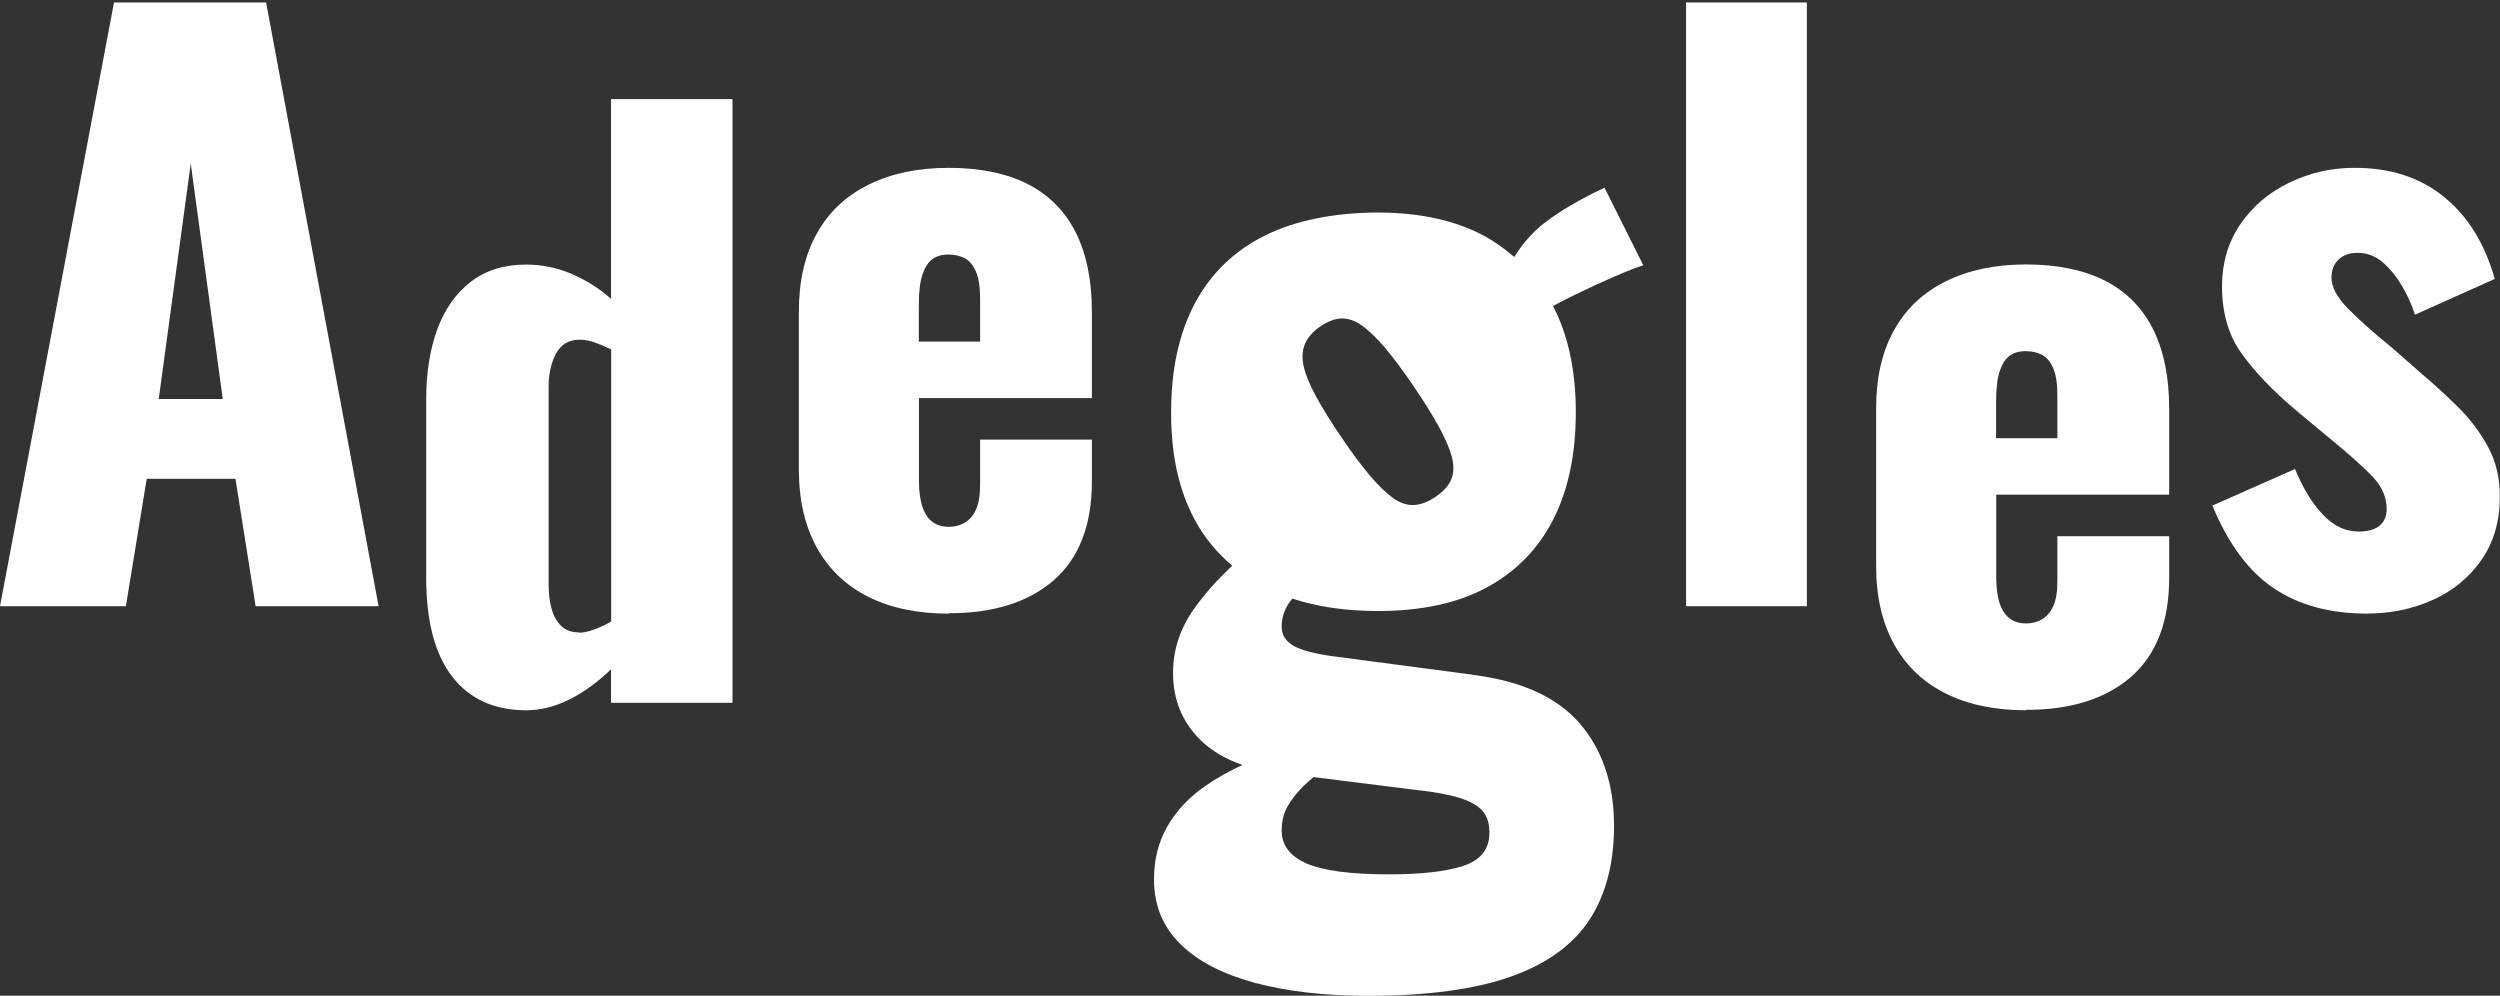
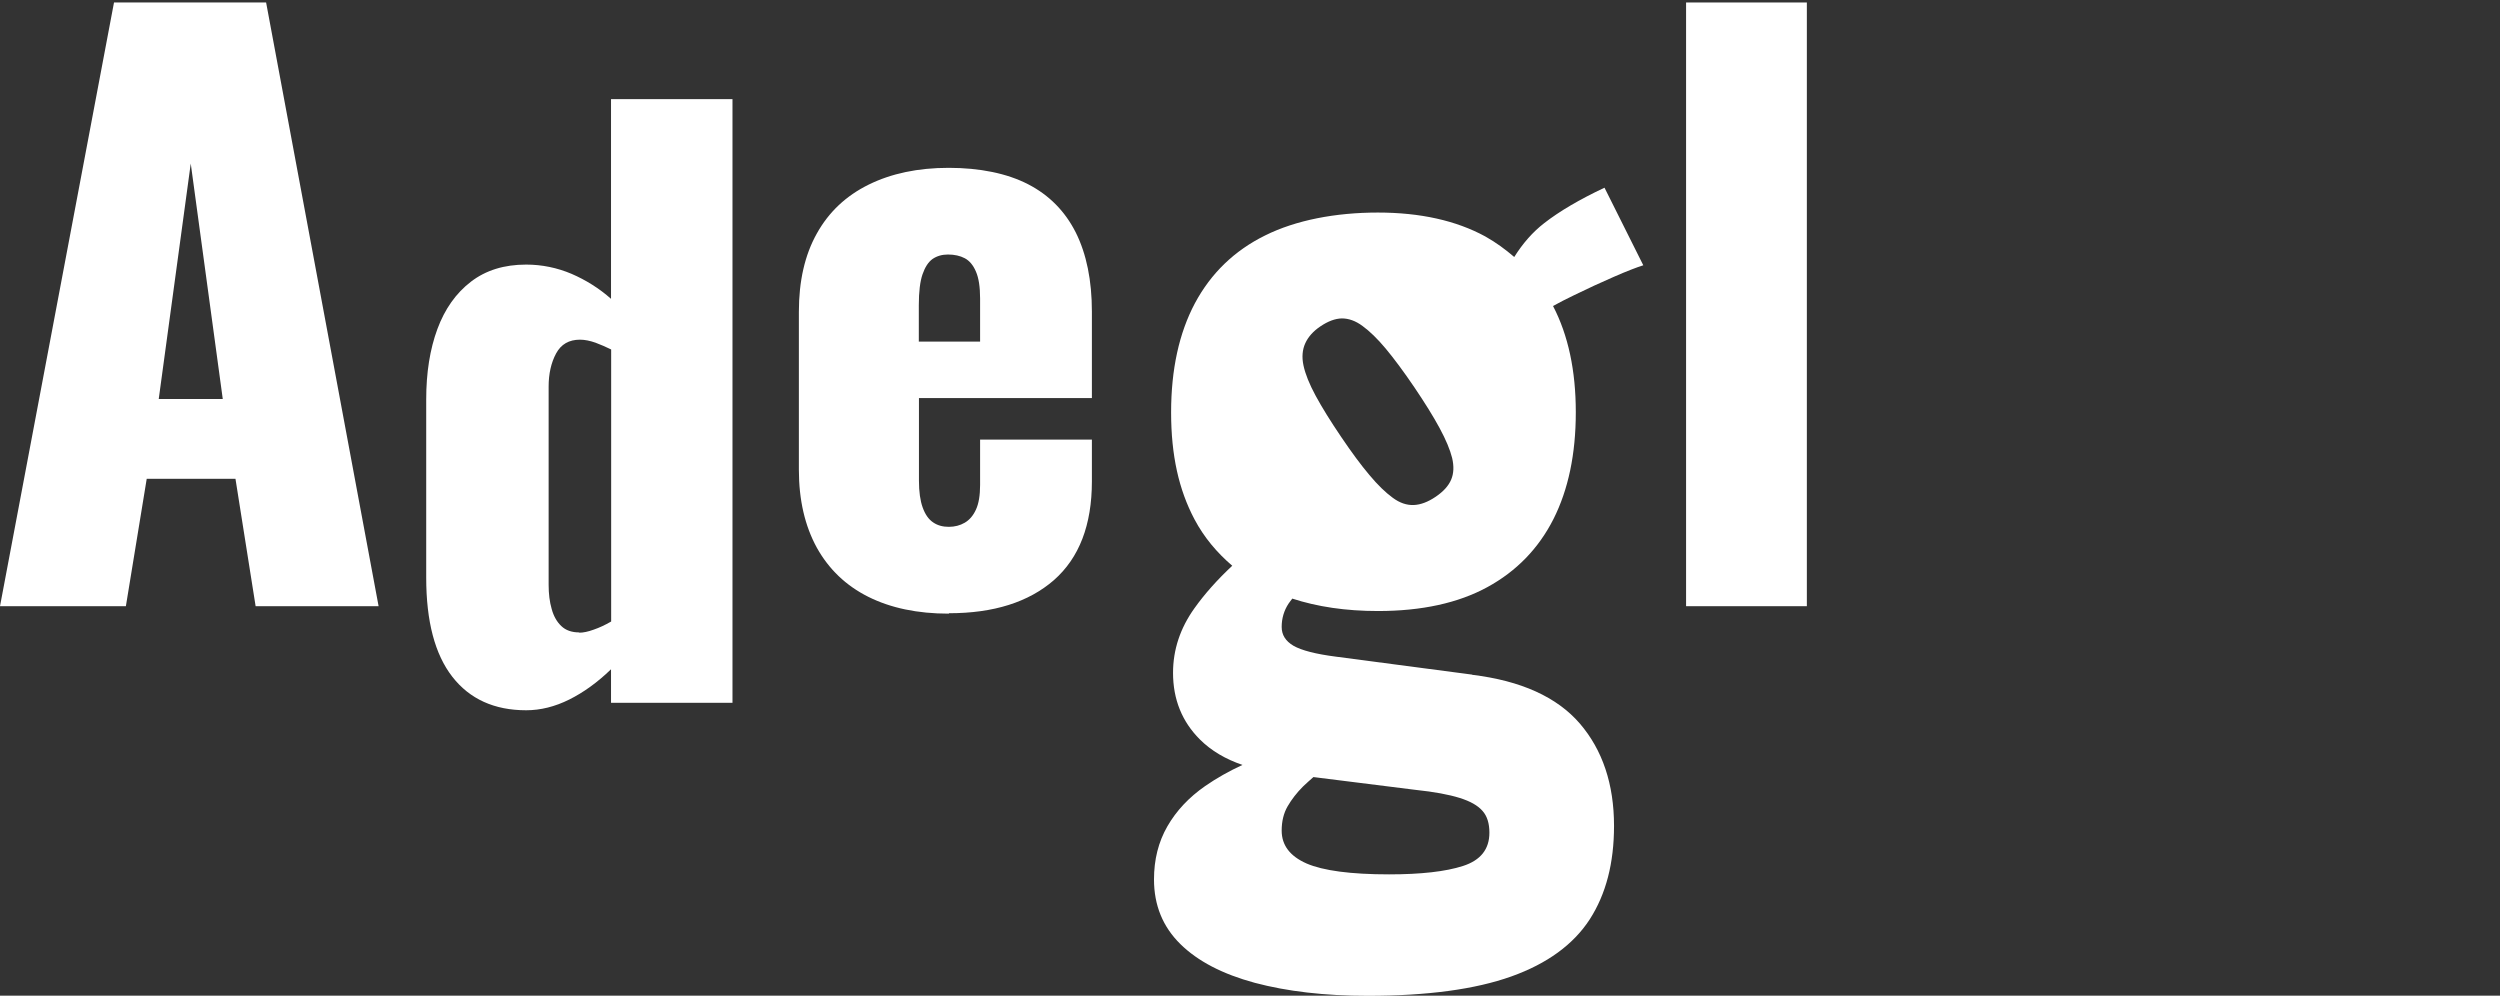
<svg xmlns="http://www.w3.org/2000/svg" id="Layer_1" viewBox="0 0 181.13 72.14">
  <rect x="0" y="0" width="181.13" height="72.14" fill="#333333" stroke="none" />
  <defs>
    <style>
      .cls-1 {
        fill: #ffffff;
      }
    </style>
  </defs>
  <path class="cls-1" d="M0,43.92L8.26.18h11.02l8.15,43.74h-8.91l-1.46-9.23h-6.43l-1.51,9.23H0ZM11.5,28.91h4.64l-2.32-17.06-2.32,17.06Z" />
  <path class="cls-1" d="M38.12,51.46c-2.3,0-4.09-.81-5.35-2.43-1.26-1.62-1.89-4.01-1.89-7.18v-12.91c0-1.94.27-3.64.81-5.1.54-1.46,1.35-2.6,2.43-3.43,1.08-.83,2.41-1.24,4-1.24,1.15,0,2.25.23,3.29.67,1.04.45,2,1.05,2.86,1.81V7.18h8.8v43.74h-8.8v-2.43c-.97.94-1.98,1.67-3.02,2.19-1.04.52-2.09.78-3.13.78ZM41.96,45.84c.29,0,.64-.07,1.05-.22.41-.14.84-.34,1.27-.59v-19.71c-.36-.18-.74-.34-1.13-.49-.4-.14-.77-.22-1.13-.22-.79,0-1.37.33-1.73,1-.36.67-.54,1.47-.54,2.4v14.36c0,.65.07,1.23.22,1.75.14.52.38.94.7,1.24.32.31.76.46,1.3.46Z" />
  <path class="cls-1" d="M68.74,44.46c-2.27,0-4.21-.41-5.83-1.22s-2.86-2-3.73-3.56c-.86-1.57-1.3-3.45-1.3-5.64v-11.45c0-2.23.43-4.12,1.3-5.67.86-1.55,2.11-2.73,3.75-3.54,1.64-.81,3.57-1.22,5.81-1.22s4.22.4,5.75,1.19c1.53.79,2.68,1.96,3.46,3.51.77,1.55,1.16,3.46,1.16,5.72v6.26h-12.53v5.99c0,.79.09,1.44.27,1.94.18.5.43.86.76,1.08.32.22.7.32,1.13.32s.82-.1,1.16-.3c.34-.2.61-.51.81-.95.2-.43.3-1.03.3-1.78v-3.29h8.1v3.02c0,3.17-.92,5.55-2.75,7.16-1.84,1.6-4.37,2.4-7.61,2.4ZM66.58,24.75h4.43v-3.13c0-.83-.1-1.48-.3-1.94-.2-.47-.47-.79-.81-.97-.34-.18-.75-.27-1.22-.27-.43,0-.8.11-1.11.32-.31.22-.55.59-.73,1.11-.18.52-.27,1.27-.27,2.24v2.65Z" />
  <path class="cls-1" d="M106.68,48.88l-9.86-1.3c-1.49-.19-2.52-.46-3.1-.79-.58-.34-.86-.79-.86-1.37,0-.62.17-1.19.5-1.69.08-.12.18-.24.27-.36,1.81.59,3.87.9,6.21.9,3.17,0,5.81-.58,7.92-1.73,2.11-1.15,3.71-2.8,4.79-4.93,1.08-2.14,1.62-4.72,1.62-7.74s-.55-5.59-1.65-7.7c.45-.25.96-.51,1.54-.79.98-.48,1.94-.92,2.88-1.33.94-.41,1.64-.68,2.12-.83l-2.81-5.62c-1.83.86-3.28,1.72-4.36,2.56-.84.65-1.56,1.47-2.18,2.46-.64-.55-1.33-1.06-2.1-1.49-2.11-1.15-4.71-1.73-7.78-1.73s-5.94.55-8.17,1.66c-2.23,1.1-3.92,2.74-5.08,4.9-1.15,2.16-1.73,4.8-1.73,7.92s.56,5.6,1.69,7.74c.7,1.32,1.63,2.42,2.74,3.37-1.08,1.01-2,2.04-2.74,3.08-1.03,1.44-1.55,3-1.55,4.68,0,1.92.65,3.53,1.94,4.82.83.83,1.88,1.44,3.09,1.85-.97.45-1.88.96-2.7,1.53-1.18.82-2.09,1.79-2.74,2.92-.65,1.13-.97,2.41-.97,3.85,0,1.87.64,3.43,1.91,4.68,1.27,1.25,3.07,2.18,5.4,2.81,2.33.62,5.05.94,8.17.94,4.32,0,7.79-.47,10.4-1.4s4.51-2.32,5.69-4.14c1.18-1.83,1.76-4.08,1.76-6.77,0-3.02-.83-5.5-2.48-7.42-1.66-1.92-4.26-3.1-7.81-3.53ZM94.57,24.87c.21-.46.57-.87,1.09-1.22.56-.38,1.08-.57,1.56-.58.49,0,.99.17,1.5.55.52.38,1.08.92,1.68,1.64.6.72,1.3,1.66,2.08,2.81.75,1.11,1.36,2.09,1.82,2.94.46.85.76,1.57.91,2.17.14.6.12,1.12-.07,1.57-.19.45-.56.86-1.12,1.24-.56.38-1.09.58-1.59.6-.51.02-1.02-.15-1.53-.53-.52-.38-1.08-.92-1.68-1.64-.61-.72-1.29-1.64-2.04-2.75-.78-1.15-1.4-2.15-1.86-3-.46-.85-.75-1.58-.88-2.19-.13-.61-.08-1.15.13-1.61ZM106,62.74c-1.27.41-3.06.61-5.36.61-2.78,0-4.78-.27-5.98-.79-1.2-.53-1.8-1.32-1.8-2.38,0-.67.14-1.26.43-1.76.29-.5.66-.98,1.12-1.44.23-.23.5-.45.75-.68l7.42.93c1.34.14,2.4.34,3.17.58.77.24,1.32.55,1.66.94.34.38.5.91.5,1.58,0,1.2-.64,2-1.91,2.41Z" />
  <path class="cls-1" d="M122.16,43.92V.18h8.75v43.74h-8.75Z" />
-   <path class="cls-1" d="M146.79,51.46c-2.27,0-4.21-.41-5.83-1.22s-2.86-2-3.73-3.56c-.86-1.57-1.3-3.45-1.3-5.64v-11.45c0-2.23.43-4.12,1.3-5.67.86-1.55,2.11-2.73,3.75-3.54,1.64-.81,3.57-1.22,5.81-1.22s4.22.4,5.75,1.19c1.53.79,2.68,1.96,3.46,3.51.77,1.55,1.16,3.46,1.16,5.72v6.26h-12.53v5.99c0,.79.09,1.44.27,1.94.18.5.43.86.76,1.08.32.22.7.32,1.13.32s.82-.1,1.16-.3c.34-.2.61-.51.81-.95.2-.43.3-1.03.3-1.78v-3.29h8.1v3.02c0,3.17-.92,5.55-2.75,7.16-1.84,1.6-4.37,2.4-7.61,2.4ZM144.63,31.75h4.43v-3.13c0-.83-.1-1.48-.3-1.94-.2-.47-.47-.79-.81-.97-.34-.18-.75-.27-1.22-.27-.43,0-.8.11-1.11.32-.31.22-.55.59-.73,1.11-.18.52-.27,1.27-.27,2.24v2.65Z" />
-   <path class="cls-1" d="M171.57,44.46c-2.74,0-5.01-.61-6.83-1.84-1.82-1.22-3.3-3.22-4.45-5.99l5.99-2.65c.58,1.4,1.25,2.51,2.03,3.32.77.81,1.63,1.21,2.56,1.21.68,0,1.2-.14,1.54-.43.34-.29.51-.68.51-1.19,0-.83-.32-1.58-.94-2.27-.63-.68-1.75-1.69-3.38-3.02l-2.27-1.89c-1.66-1.4-2.96-2.76-3.91-4.08-.95-1.31-1.43-2.94-1.43-4.89,0-1.69.44-3.19,1.32-4.48.88-1.3,2.06-2.3,3.54-3.02,1.48-.72,3.06-1.08,4.75-1.08,2.59,0,4.75.7,6.48,2.11s2.95,3.38,3.67,5.94l-5.78,2.59c-.22-.68-.52-1.37-.92-2.05-.4-.68-.86-1.26-1.4-1.73-.54-.47-1.15-.7-1.84-.7-.58,0-1.04.16-1.38.49s-.51.76-.51,1.3c0,.68.39,1.42,1.16,2.21.77.79,1.84,1.75,3.21,2.86l2.21,1.94c.9.76,1.78,1.57,2.65,2.43.86.86,1.57,1.82,2.13,2.86.56,1.04.84,2.23.84,3.56,0,1.8-.45,3.34-1.35,4.62-.9,1.28-2.08,2.24-3.54,2.89-1.46.65-3.02.97-4.67.97Z" />
</svg>